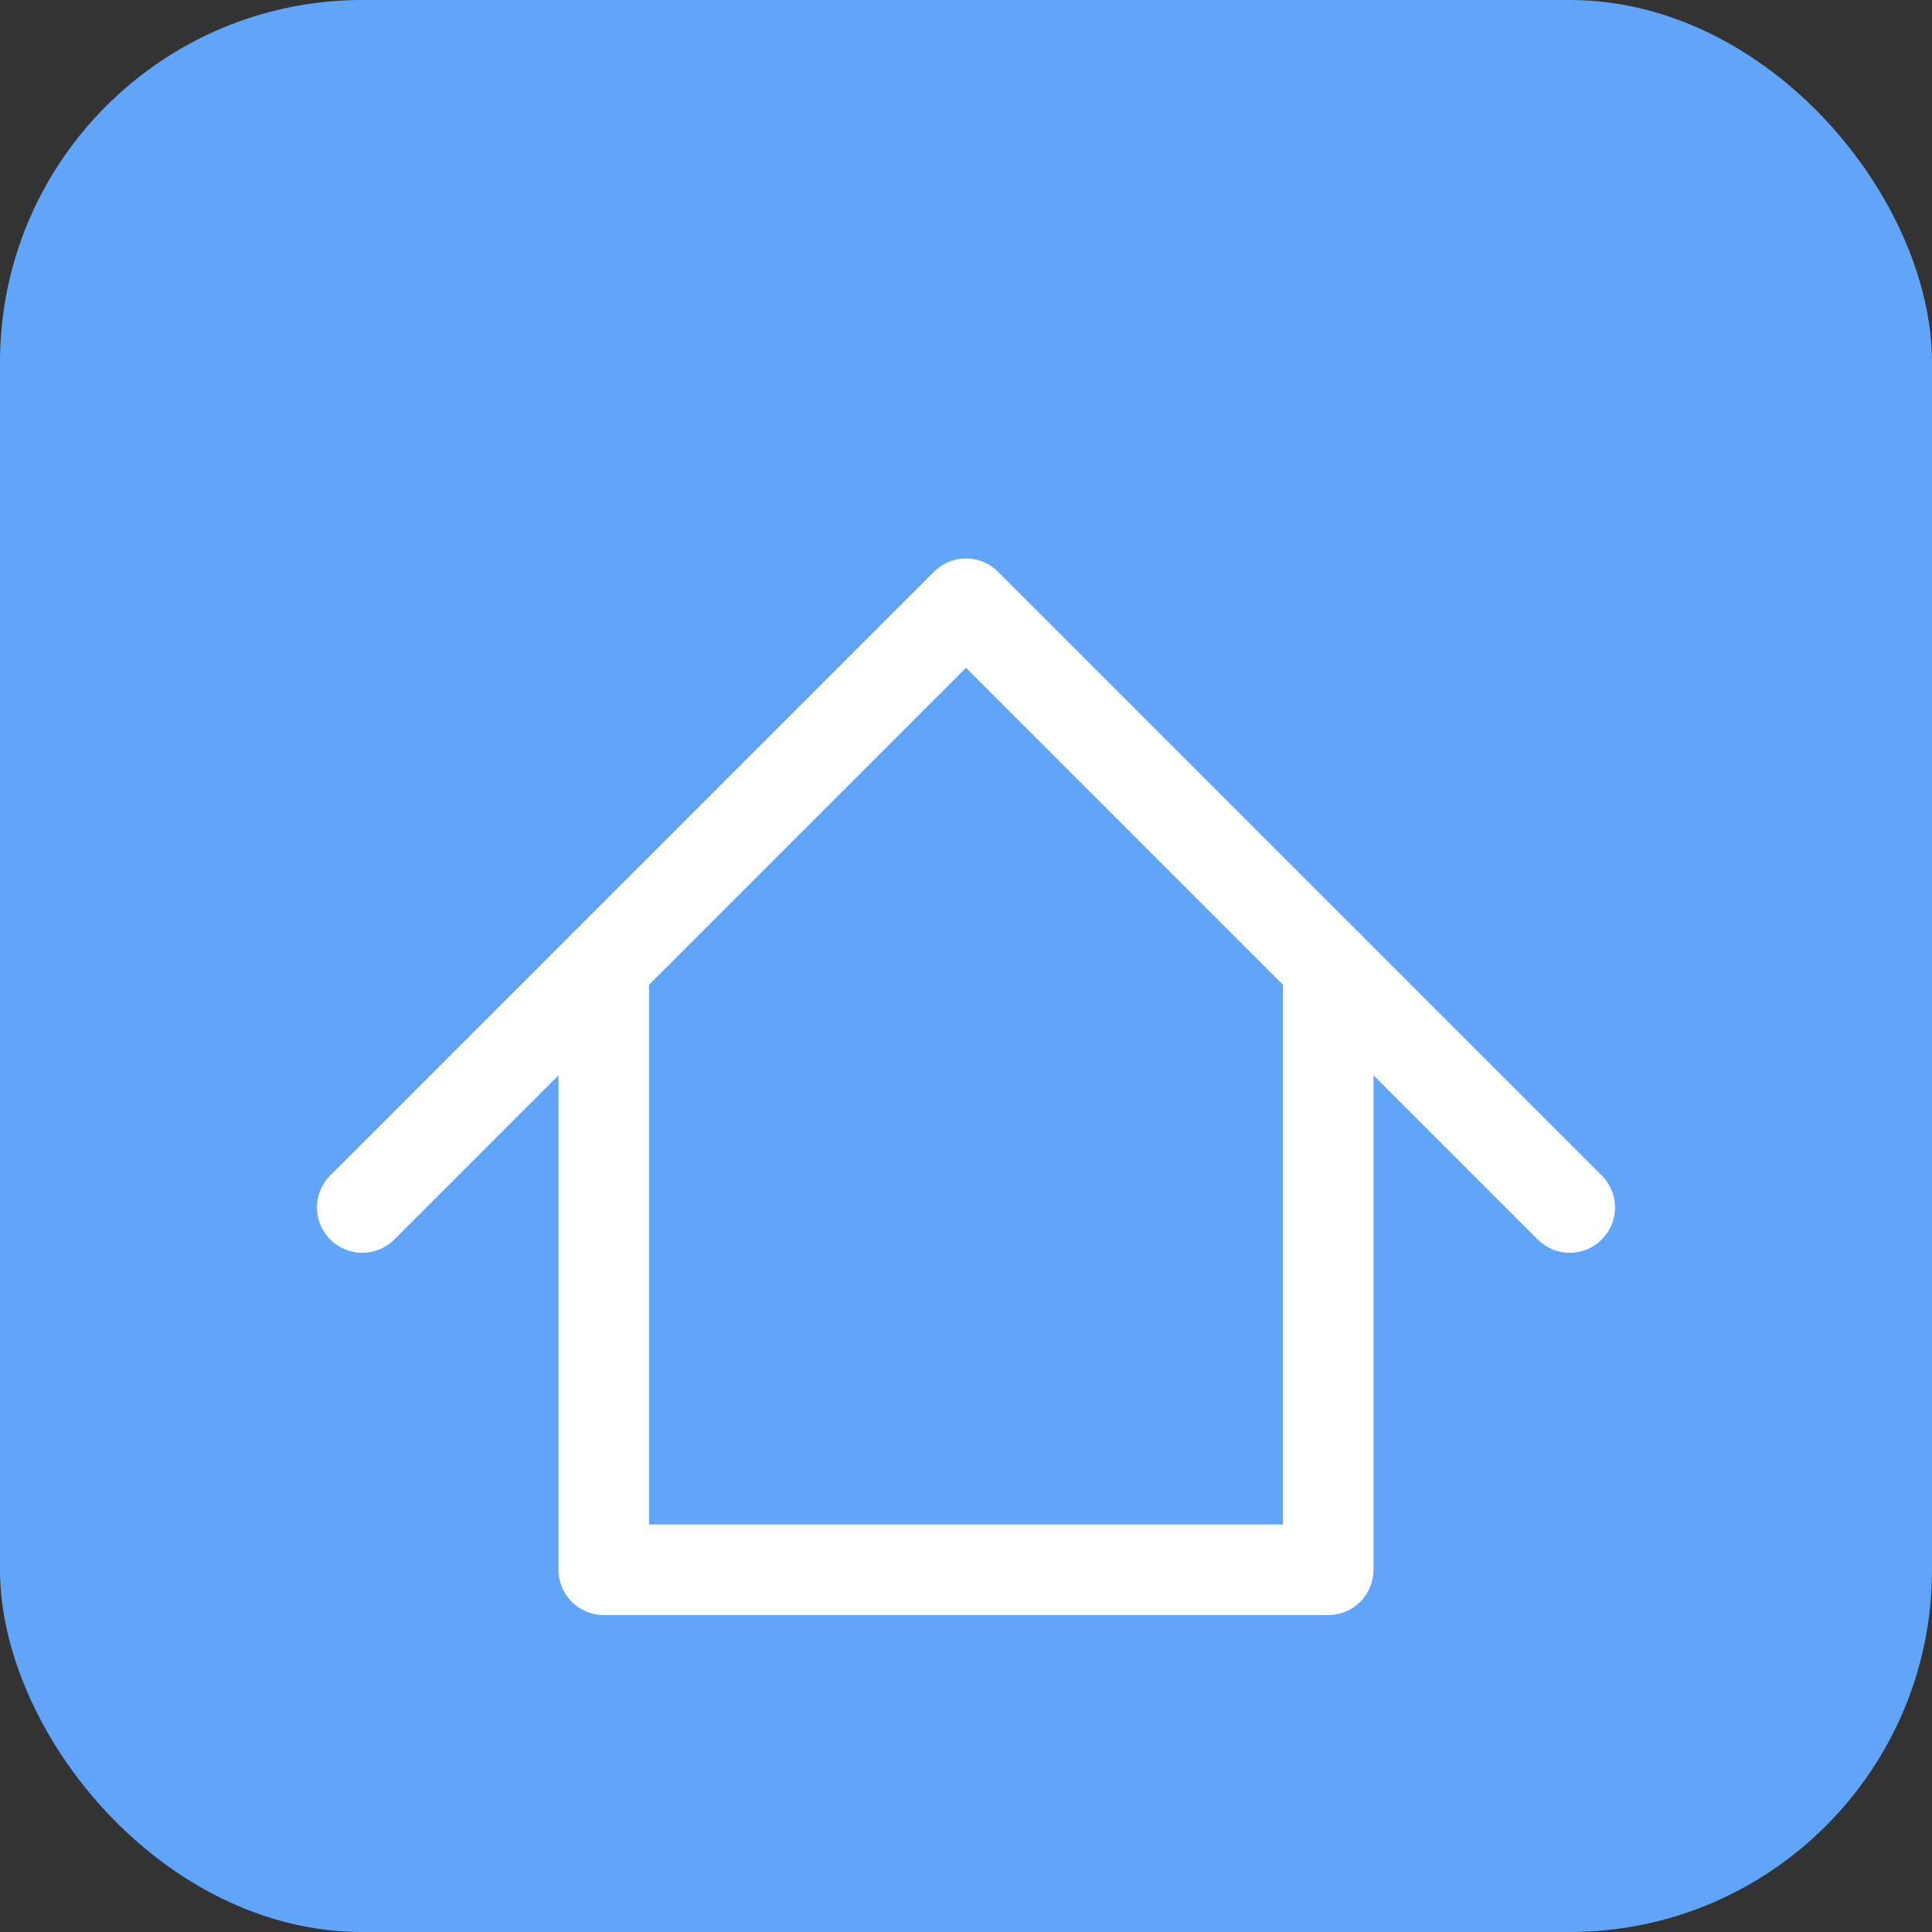
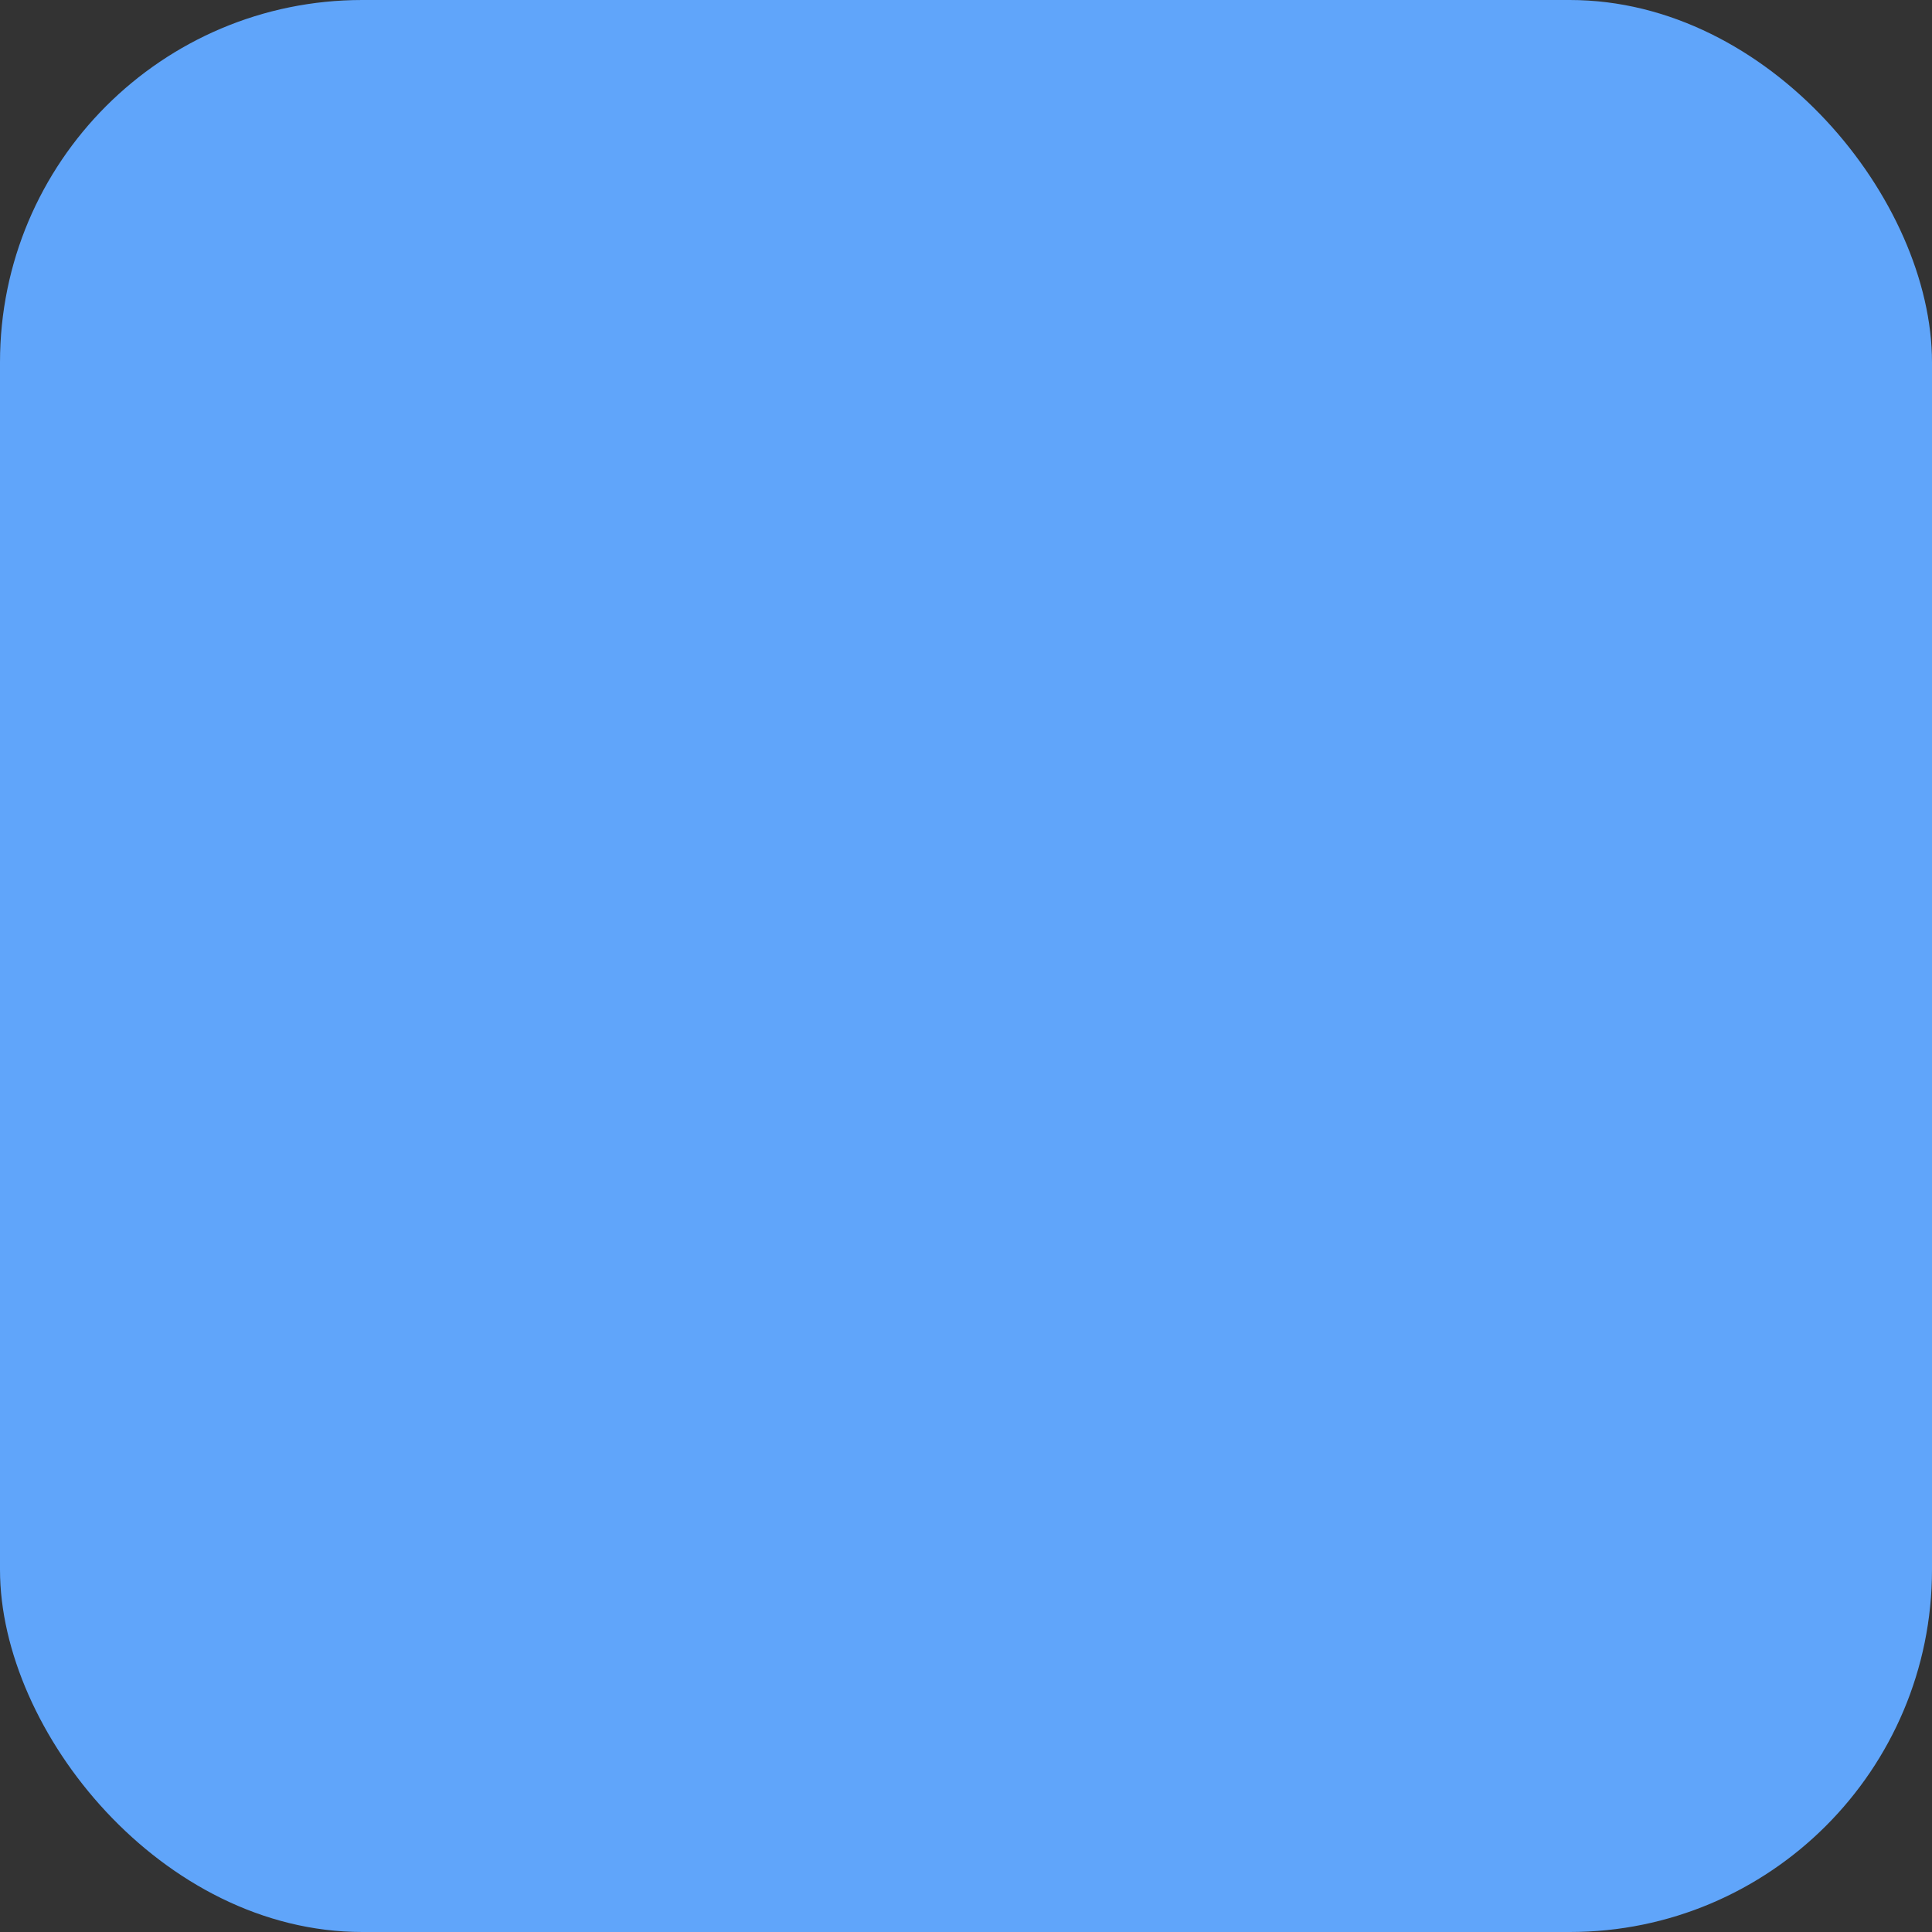
<svg xmlns="http://www.w3.org/2000/svg" viewBox="0 0 64 64">
  <rect x="0" y="0" width="64" height="64" fill="#333333" stroke="none" />
  <rect width="64" height="64" rx="12" fill="#60a5fa" />
  <g transform="translate(8 8)" fill="none" stroke="#fff" stroke-width="3" stroke-linecap="round" stroke-linejoin="round">
-     <path d="M4 32 L24 12 L44 32" />
-     <path d="M12 24 L12 44 L36 44 L36 24" />
-   </g>
+     </g>
</svg>